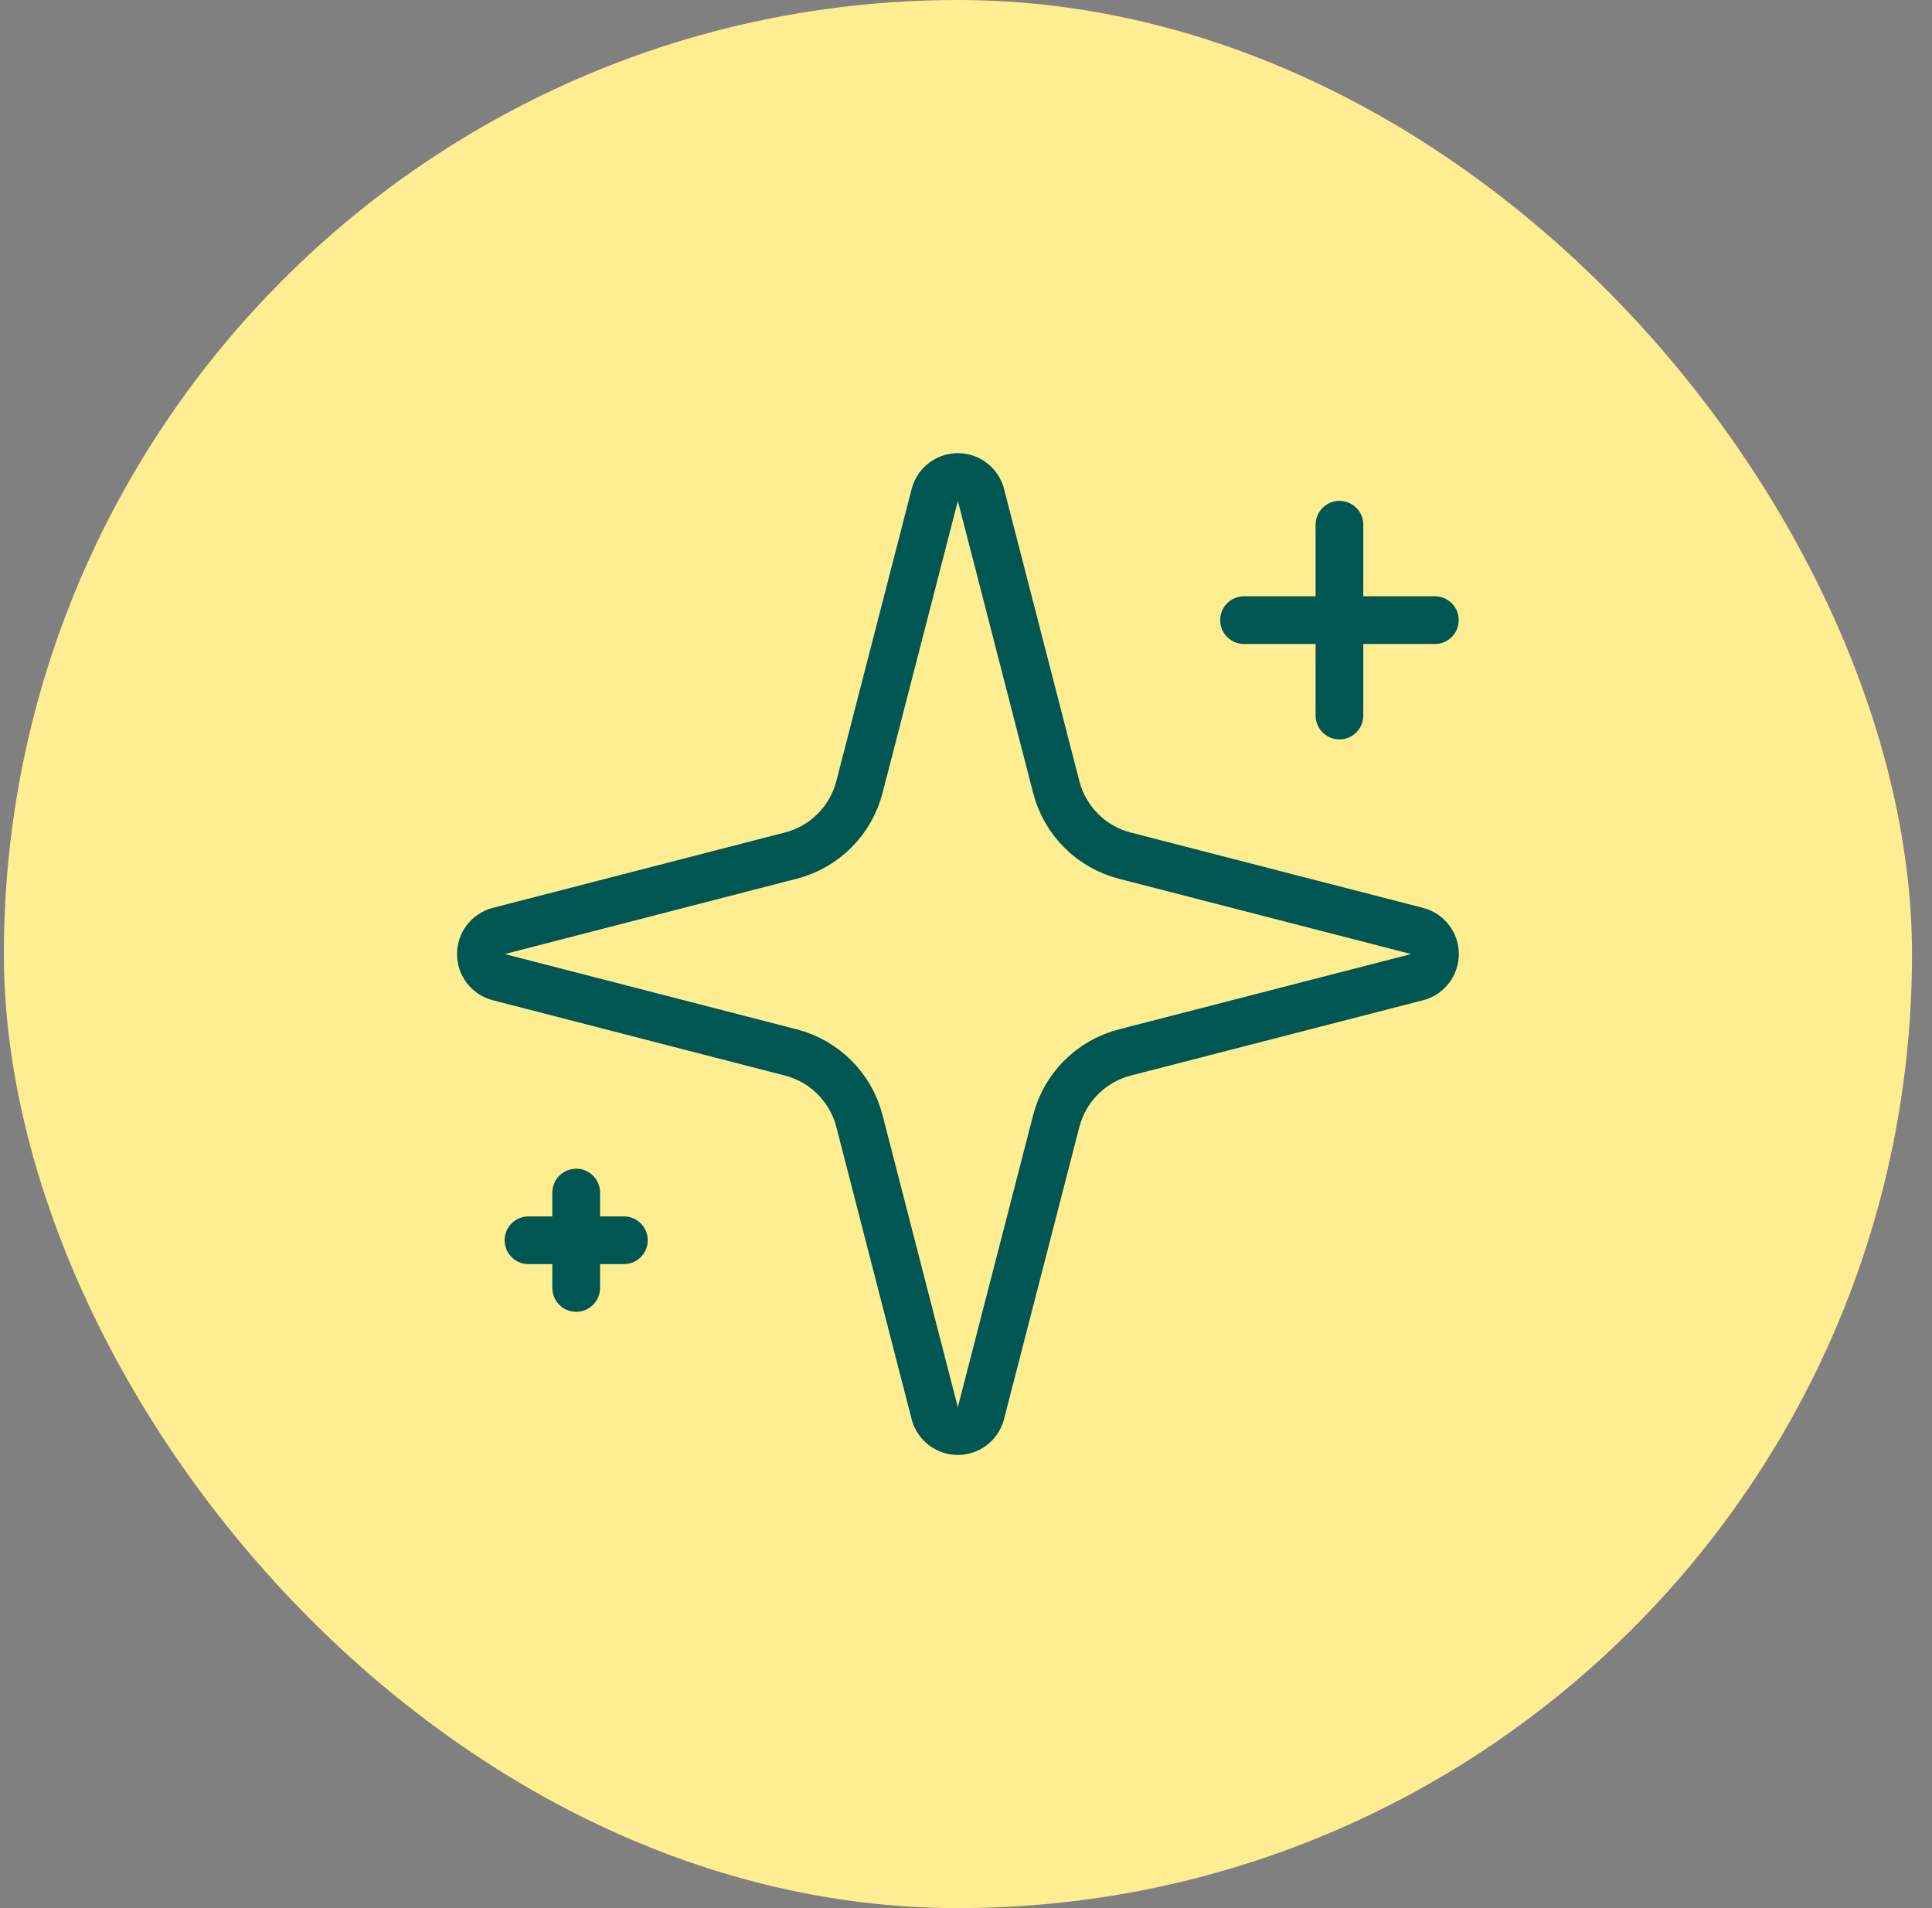
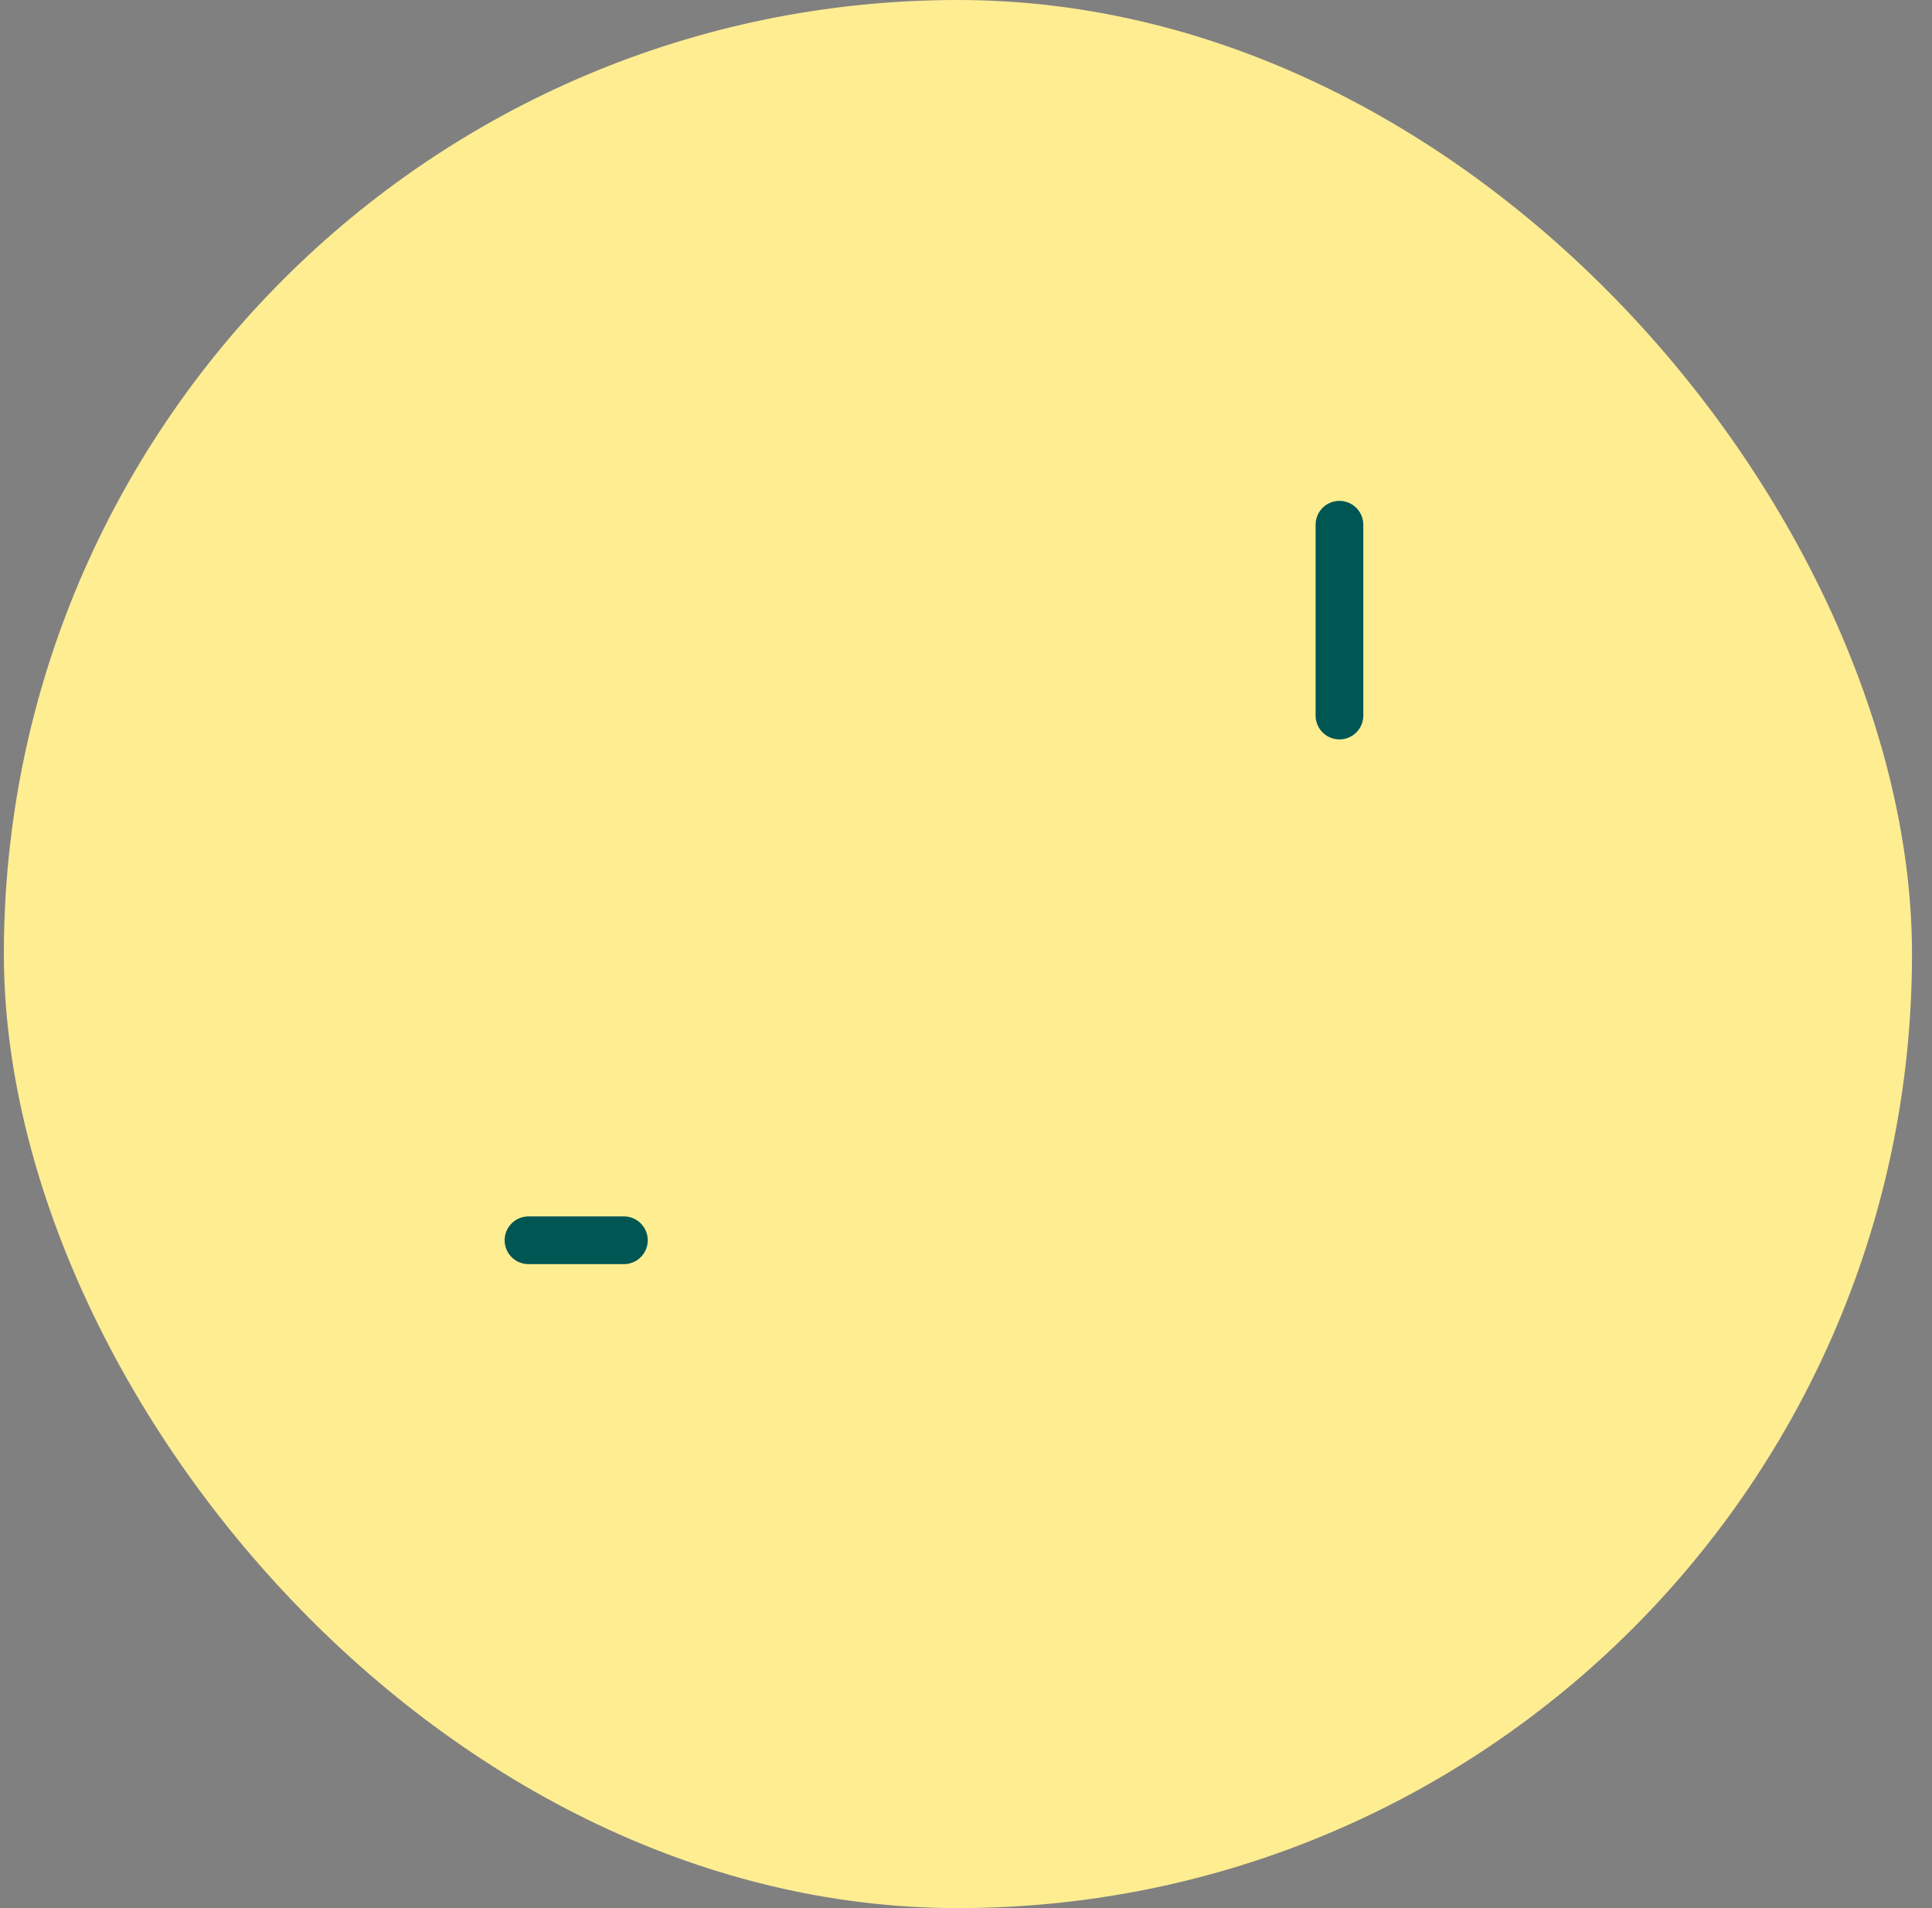
<svg xmlns="http://www.w3.org/2000/svg" fill="none" viewBox="0 0 81 80" height="80" width="81">
  <rect x="0" y="0" width="81" height="80" fill="#808080" stroke="none" />
  <rect fill="#FFED92" rx="40" height="80" width="80" x="0.162" />
-   <path stroke-linejoin="round" stroke-linecap="round" stroke-width="2" stroke="#005653" d="M36.032 47C35.853 46.308 35.493 45.676 34.987 45.171C34.482 44.665 33.85 44.305 33.158 44.126L20.888 40.962C20.679 40.903 20.494 40.776 20.363 40.603C20.232 40.429 20.161 40.218 20.161 40C20.161 39.782 20.232 39.571 20.363 39.397C20.494 39.224 20.679 39.097 20.888 39.038L33.158 35.872C33.85 35.694 34.481 35.333 34.987 34.828C35.492 34.323 35.853 33.692 36.032 33L39.196 20.73C39.255 20.52 39.381 20.335 39.555 20.203C39.729 20.071 39.941 20 40.159 20C40.377 20 40.59 20.071 40.763 20.203C40.937 20.335 41.063 20.52 41.122 20.73L44.284 33C44.463 33.692 44.823 34.324 45.329 34.829C45.834 35.335 46.466 35.696 47.158 35.874L59.428 39.036C59.639 39.094 59.825 39.22 59.958 39.394C60.09 39.568 60.162 39.781 60.162 40C60.162 40.219 60.09 40.432 59.958 40.606C59.825 40.78 59.639 40.906 59.428 40.964L47.158 44.126C46.466 44.305 45.834 44.665 45.329 45.171C44.823 45.676 44.463 46.308 44.284 47L41.12 59.27C41.061 59.48 40.935 59.665 40.761 59.797C40.588 59.929 40.375 60.001 40.157 60.001C39.939 60.001 39.727 59.929 39.553 59.797C39.379 59.665 39.253 59.48 39.194 59.27L36.032 47Z" />
  <path stroke-linejoin="round" stroke-linecap="round" stroke-width="2" stroke="#005653" d="M56.157 22V30" />
-   <path stroke-linejoin="round" stroke-linecap="round" stroke-width="2" stroke="#005653" d="M60.157 26H52.157" />
-   <path stroke-linejoin="round" stroke-linecap="round" stroke-width="2" stroke="#005653" d="M24.157 50V54" />
  <path stroke-linejoin="round" stroke-linecap="round" stroke-width="2" stroke="#005653" d="M26.157 52H22.157" />
</svg>